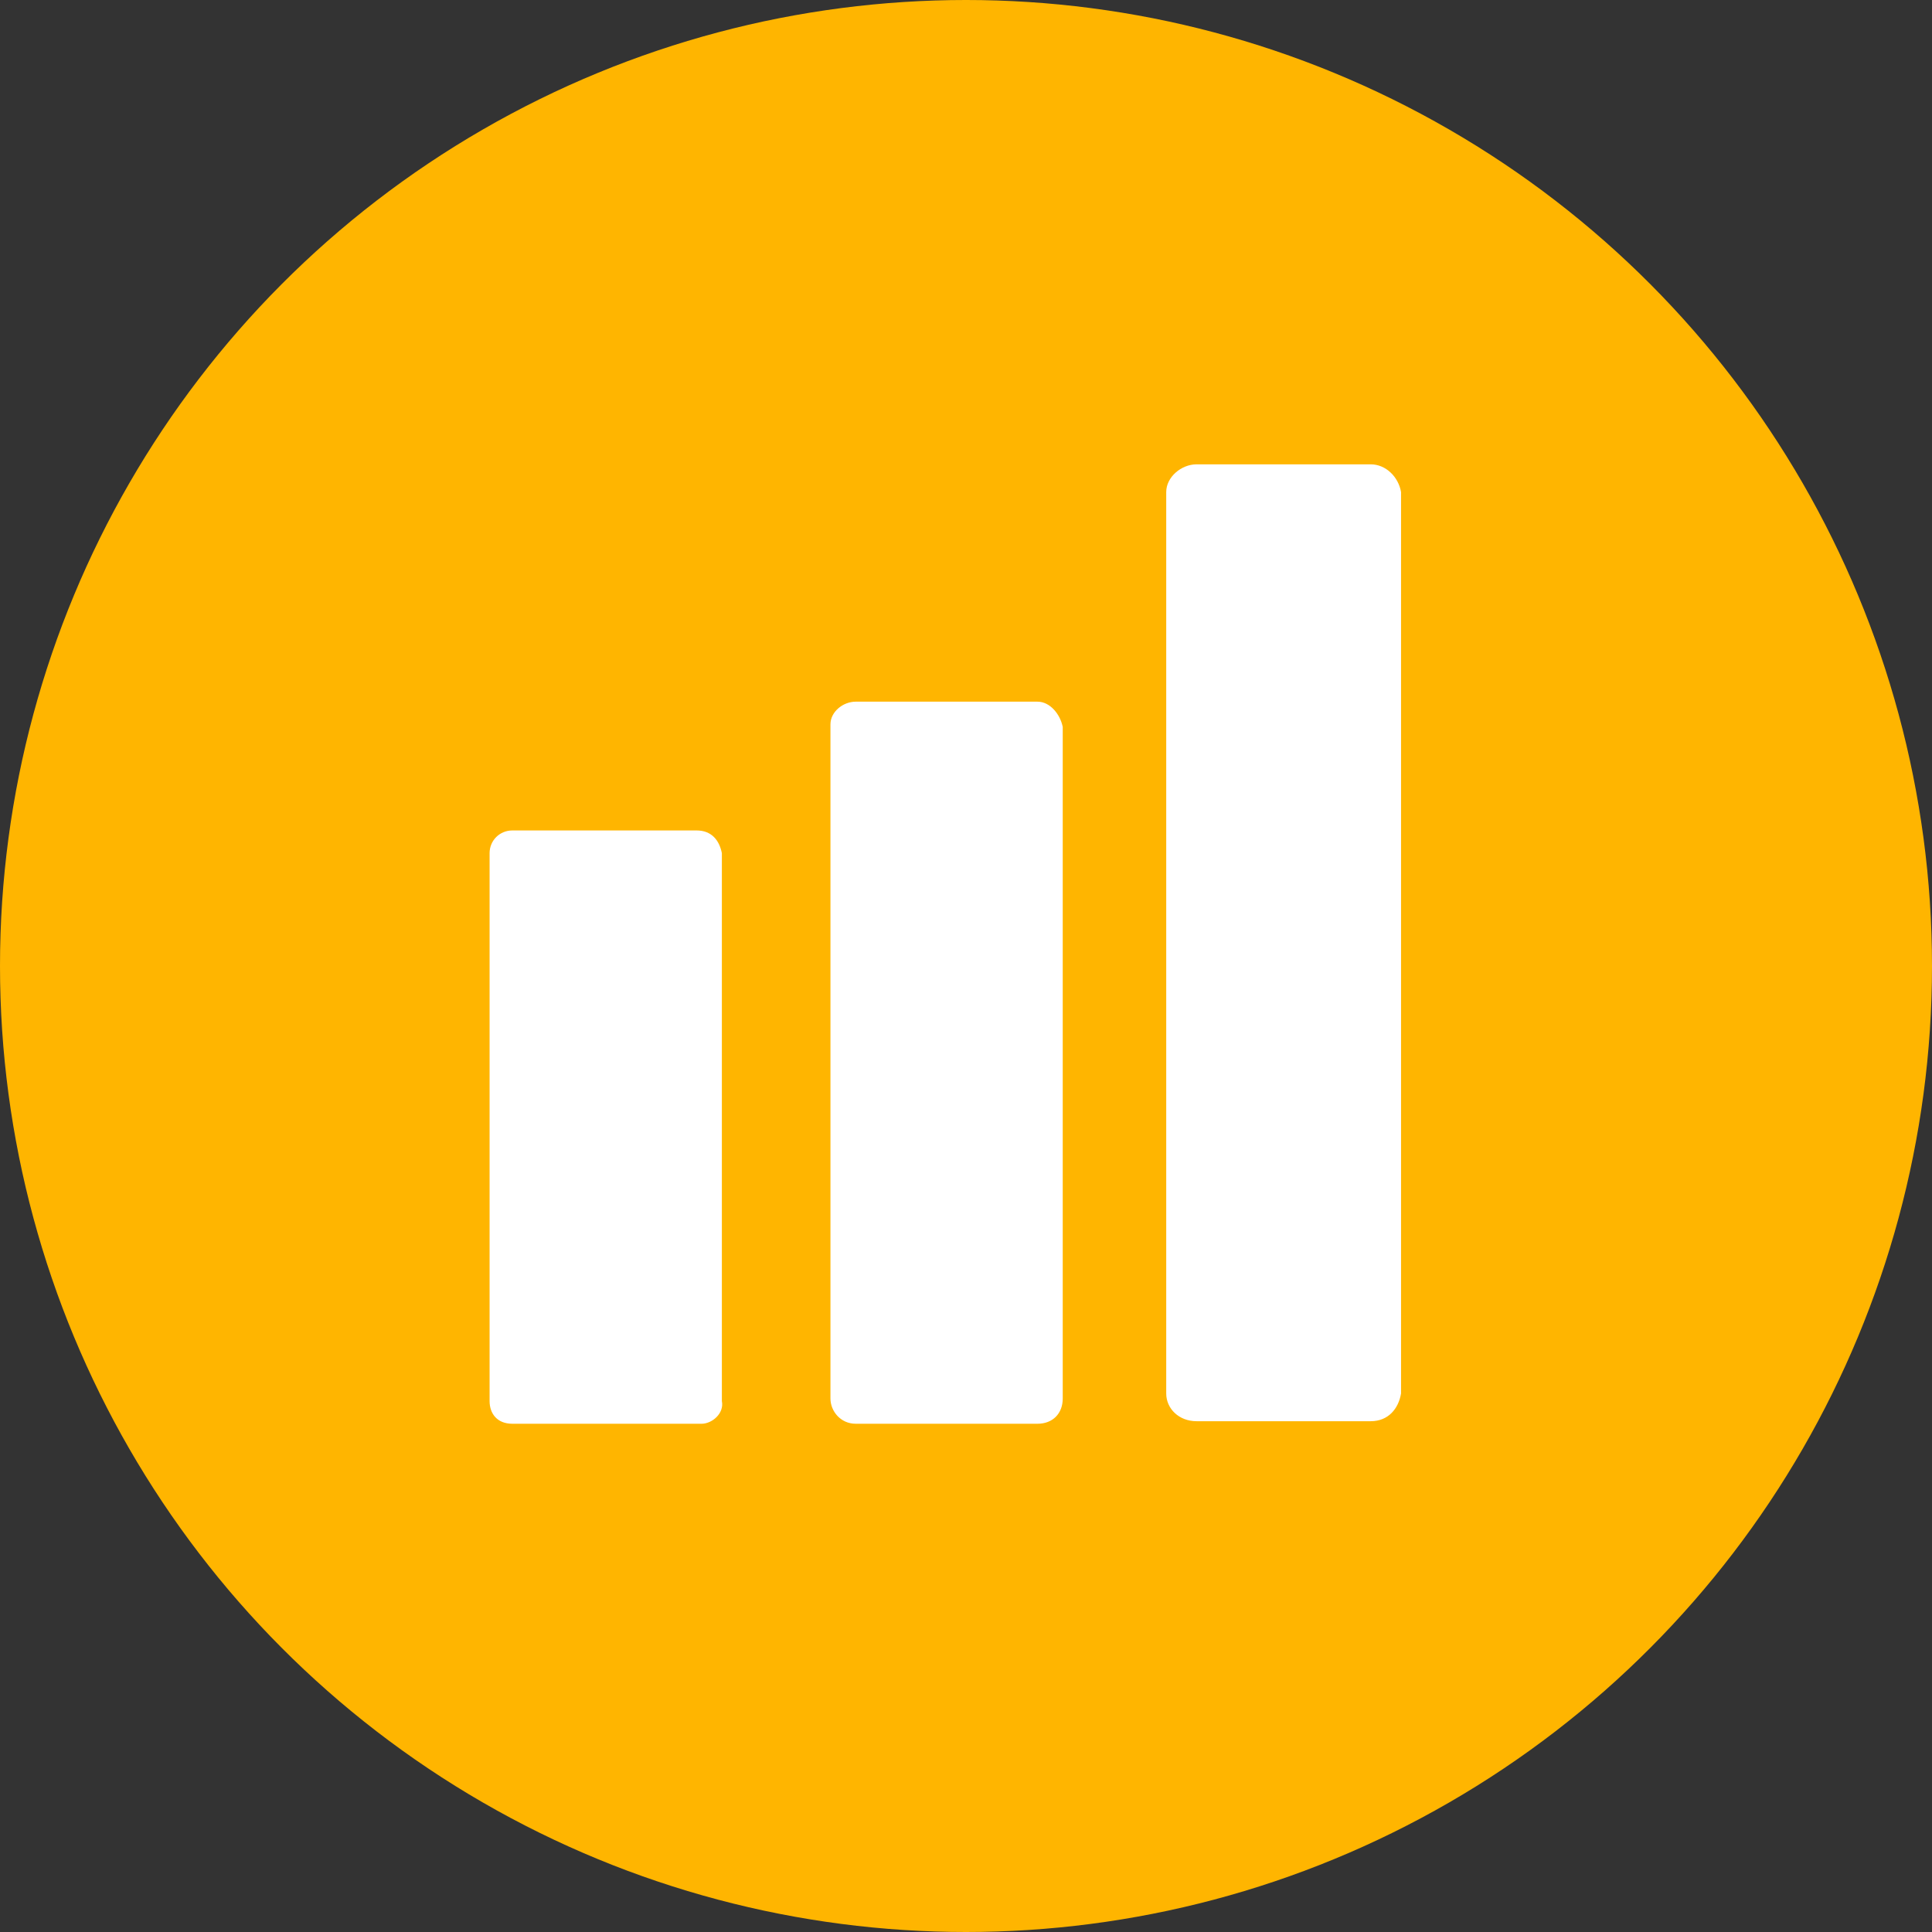
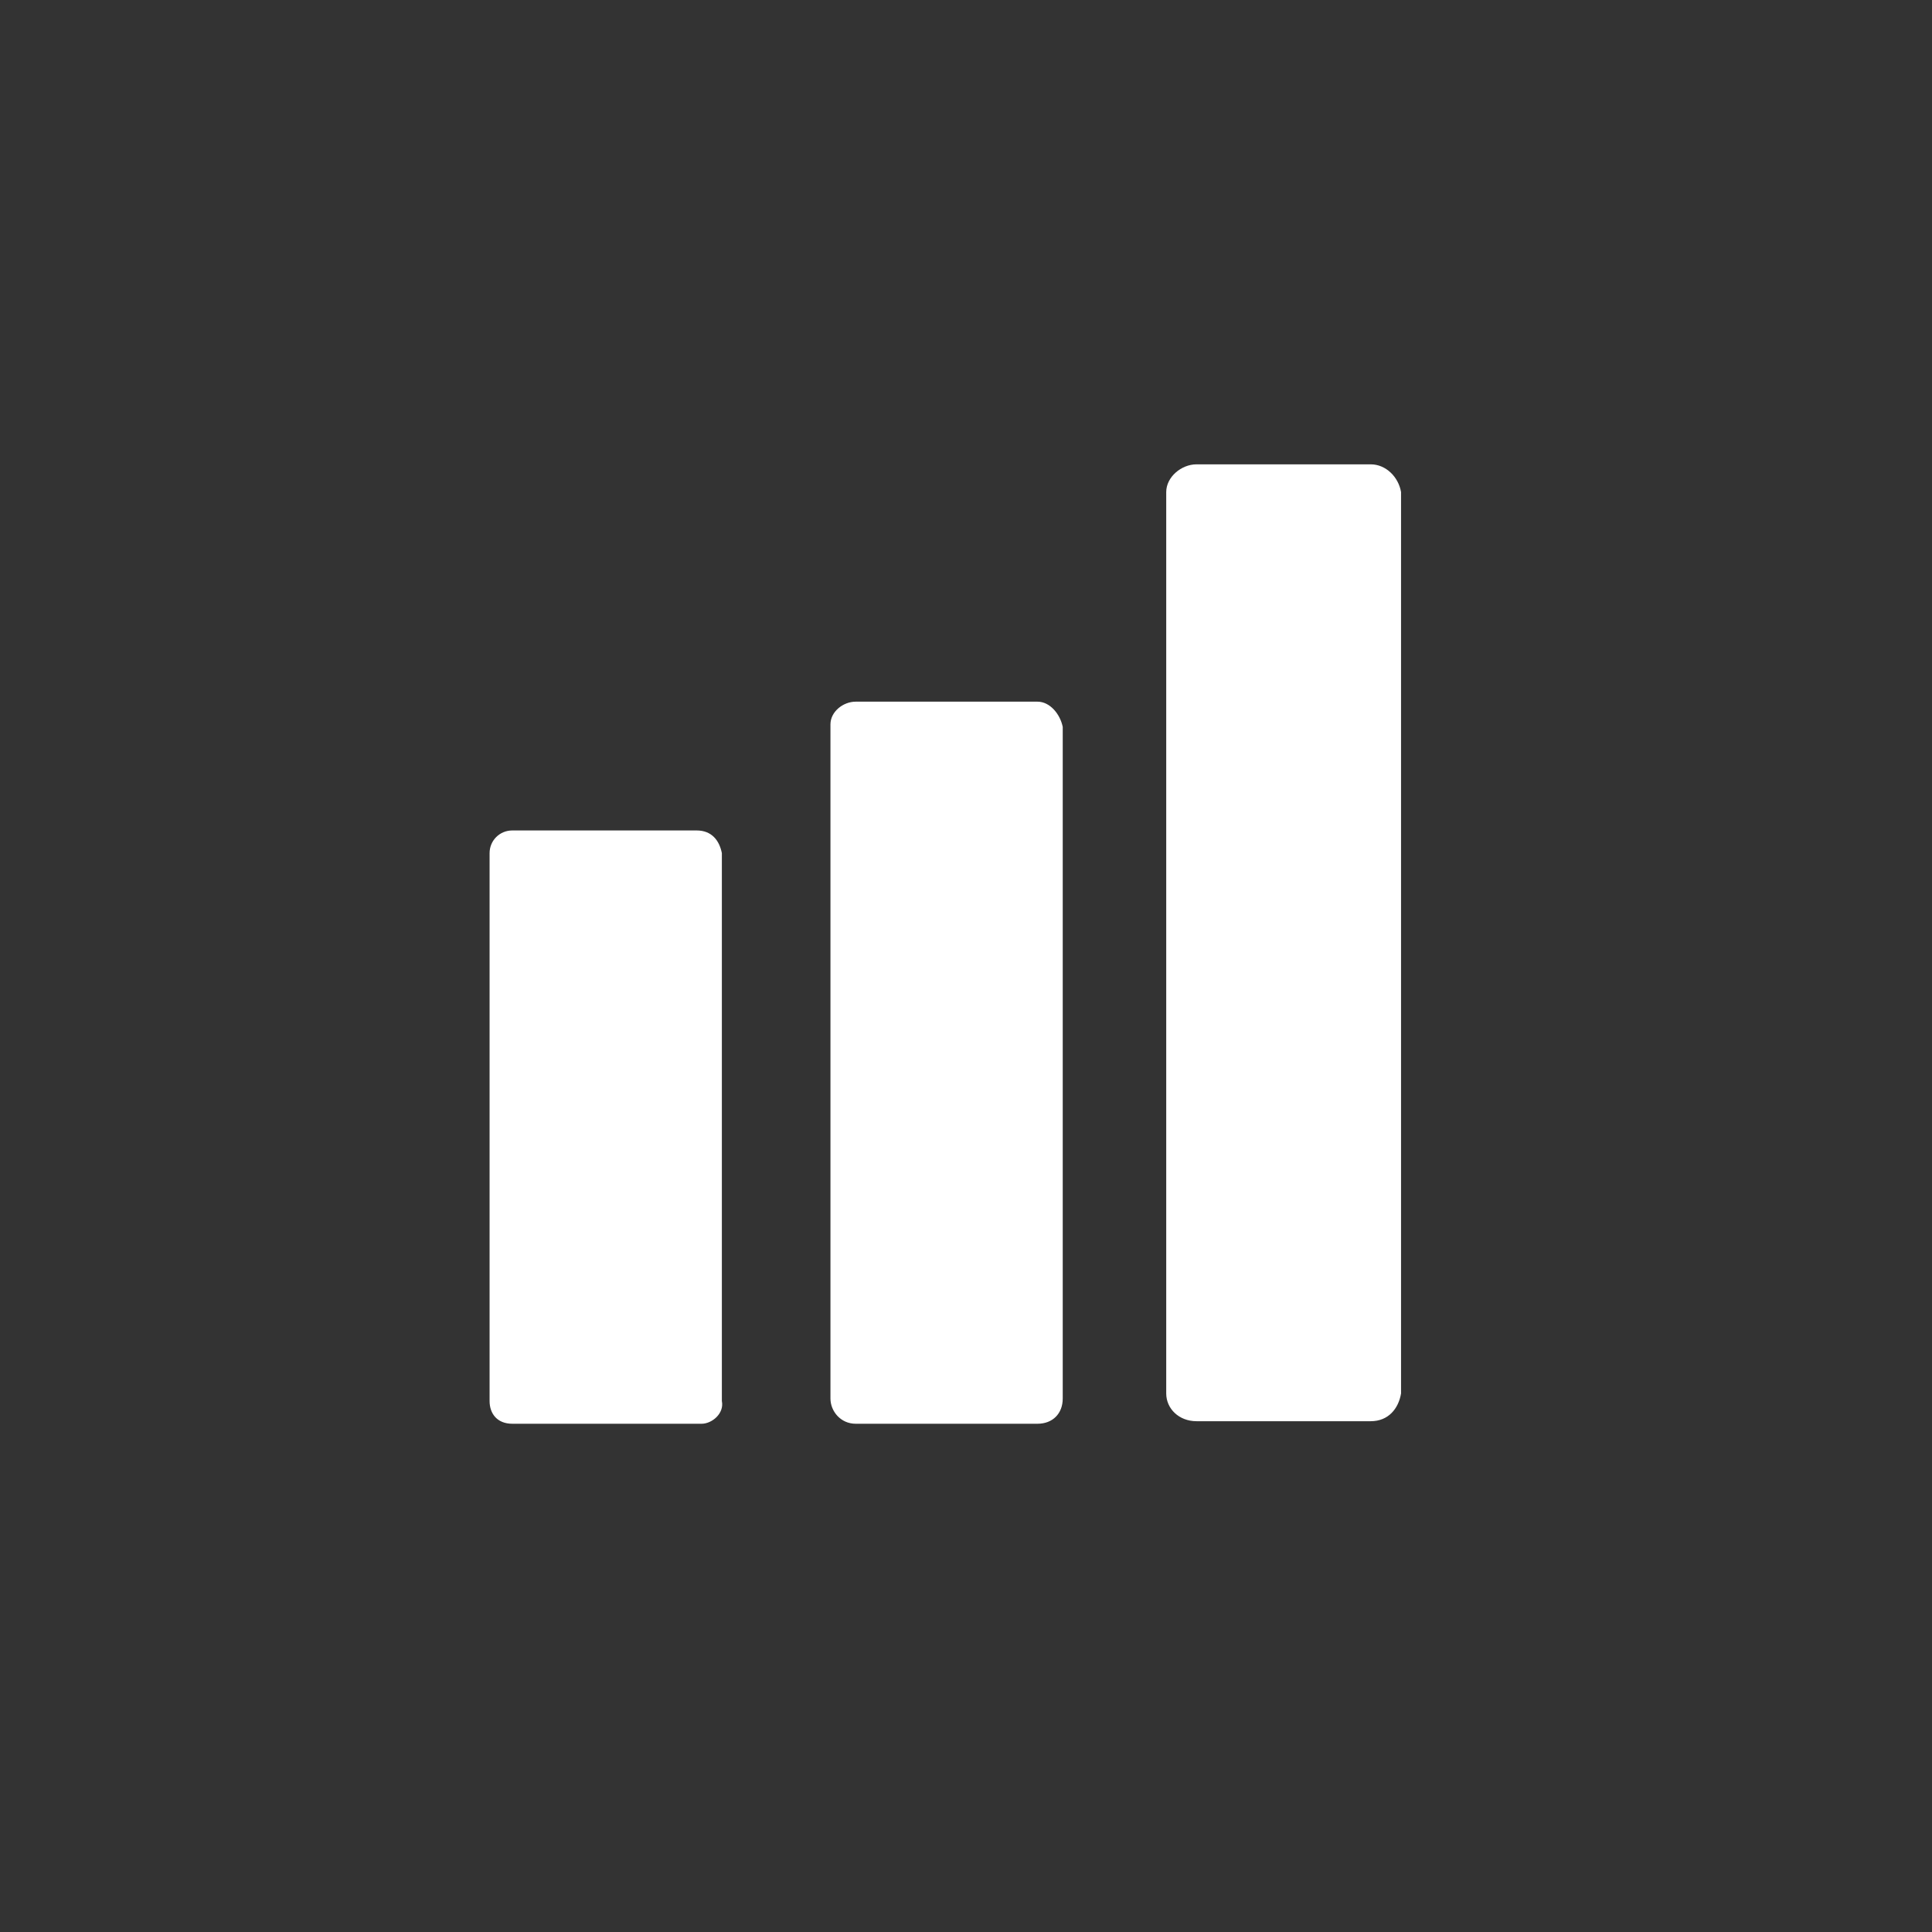
<svg xmlns="http://www.w3.org/2000/svg" width="44" height="44" viewBox="0 0 44 44" fill="none">
  <rect x="0" y="0" width="44" height="44" fill="#333333" stroke="none" />
  <g id="Group 2085665876">
    <g id="Group 2085665863">
-       <circle id="Ellipse 992" cx="22" cy="22" r="22" fill="#FFB500" />
-     </g>
+       </g>
    <g id="Frame">
      <path id="Vector" d="M15.865 18.913H11.668C11.38 18.913 11.15 19.142 11.15 19.43V31.907C11.15 32.195 11.323 32.425 11.668 32.425H15.98C16.21 32.425 16.498 32.195 16.44 31.907V19.43C16.383 19.142 16.21 18.913 15.865 18.913ZM23.628 15.98H19.488C19.2 15.98 18.913 16.21 18.913 16.497V31.85C18.913 32.138 19.143 32.425 19.488 32.425H23.628C23.973 32.425 24.203 32.195 24.203 31.85V16.555C24.145 16.267 23.915 15.98 23.628 15.98ZM31.218 10.575H27.25C26.905 10.575 26.56 10.863 26.56 11.207V31.735C26.56 32.08 26.848 32.367 27.25 32.367H31.218C31.62 32.367 31.85 32.08 31.908 31.735V11.207C31.85 10.863 31.563 10.575 31.218 10.575Z" fill="white" />
    </g>
  </g>
</svg>